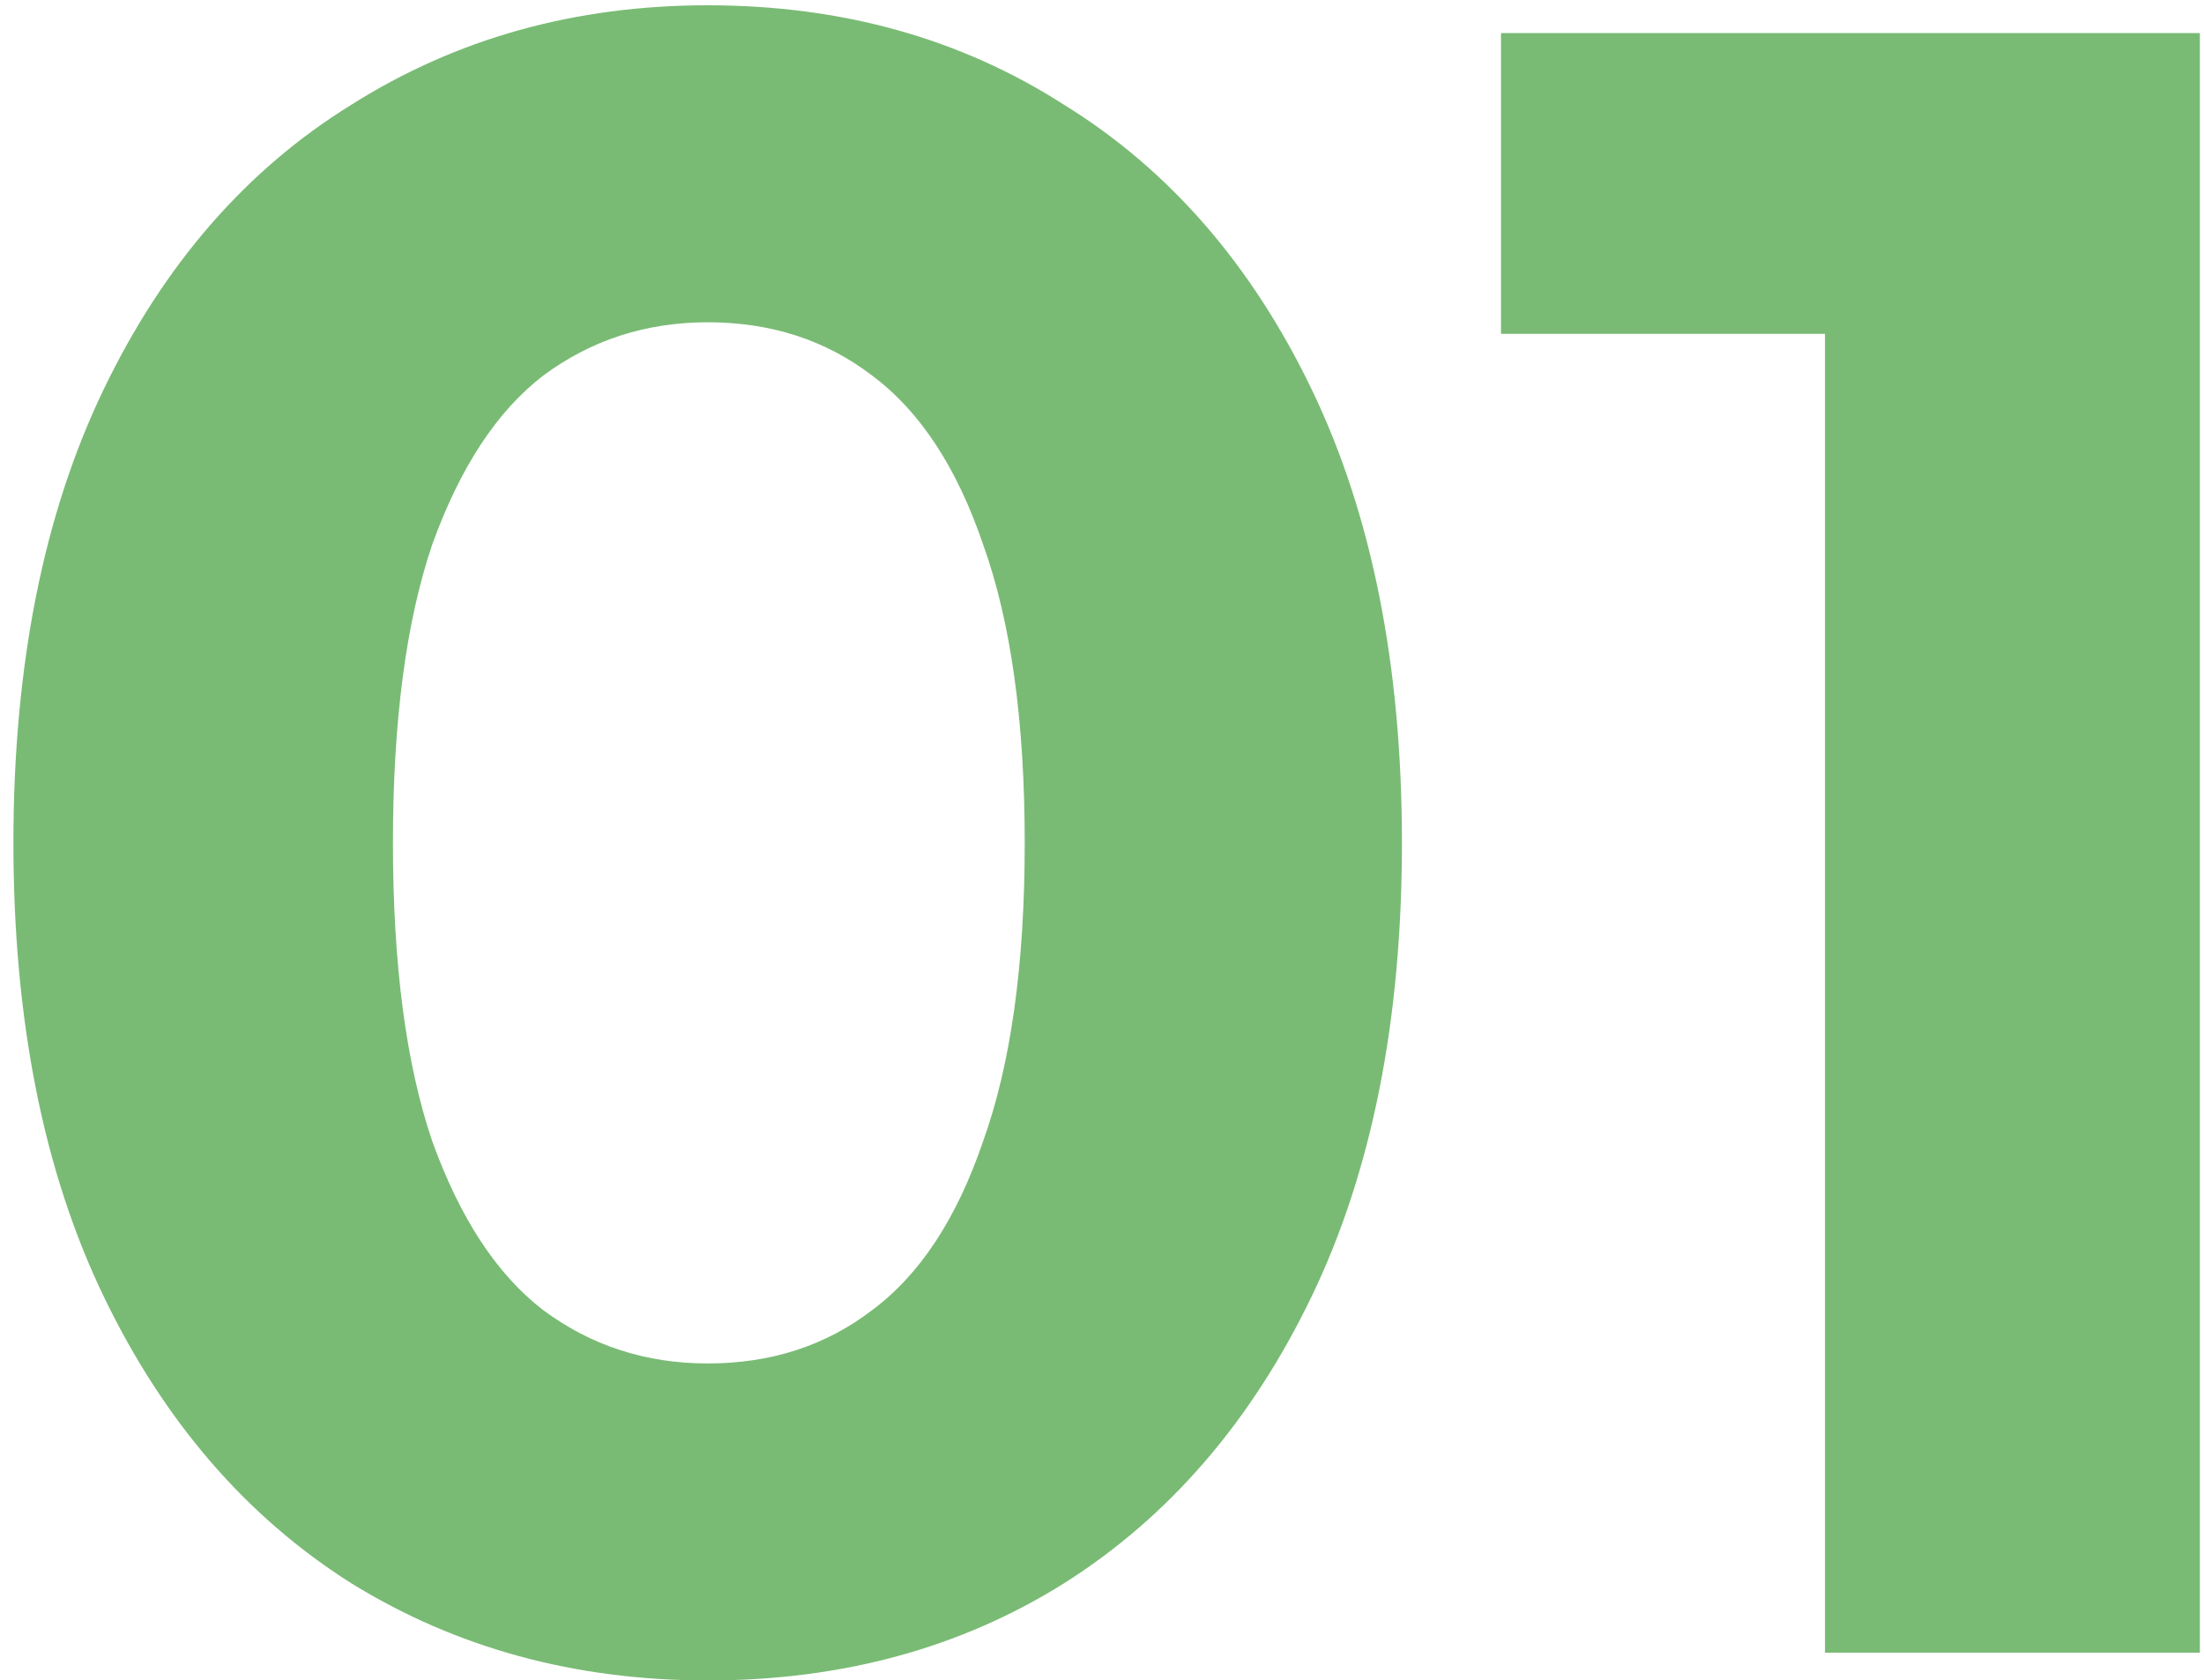
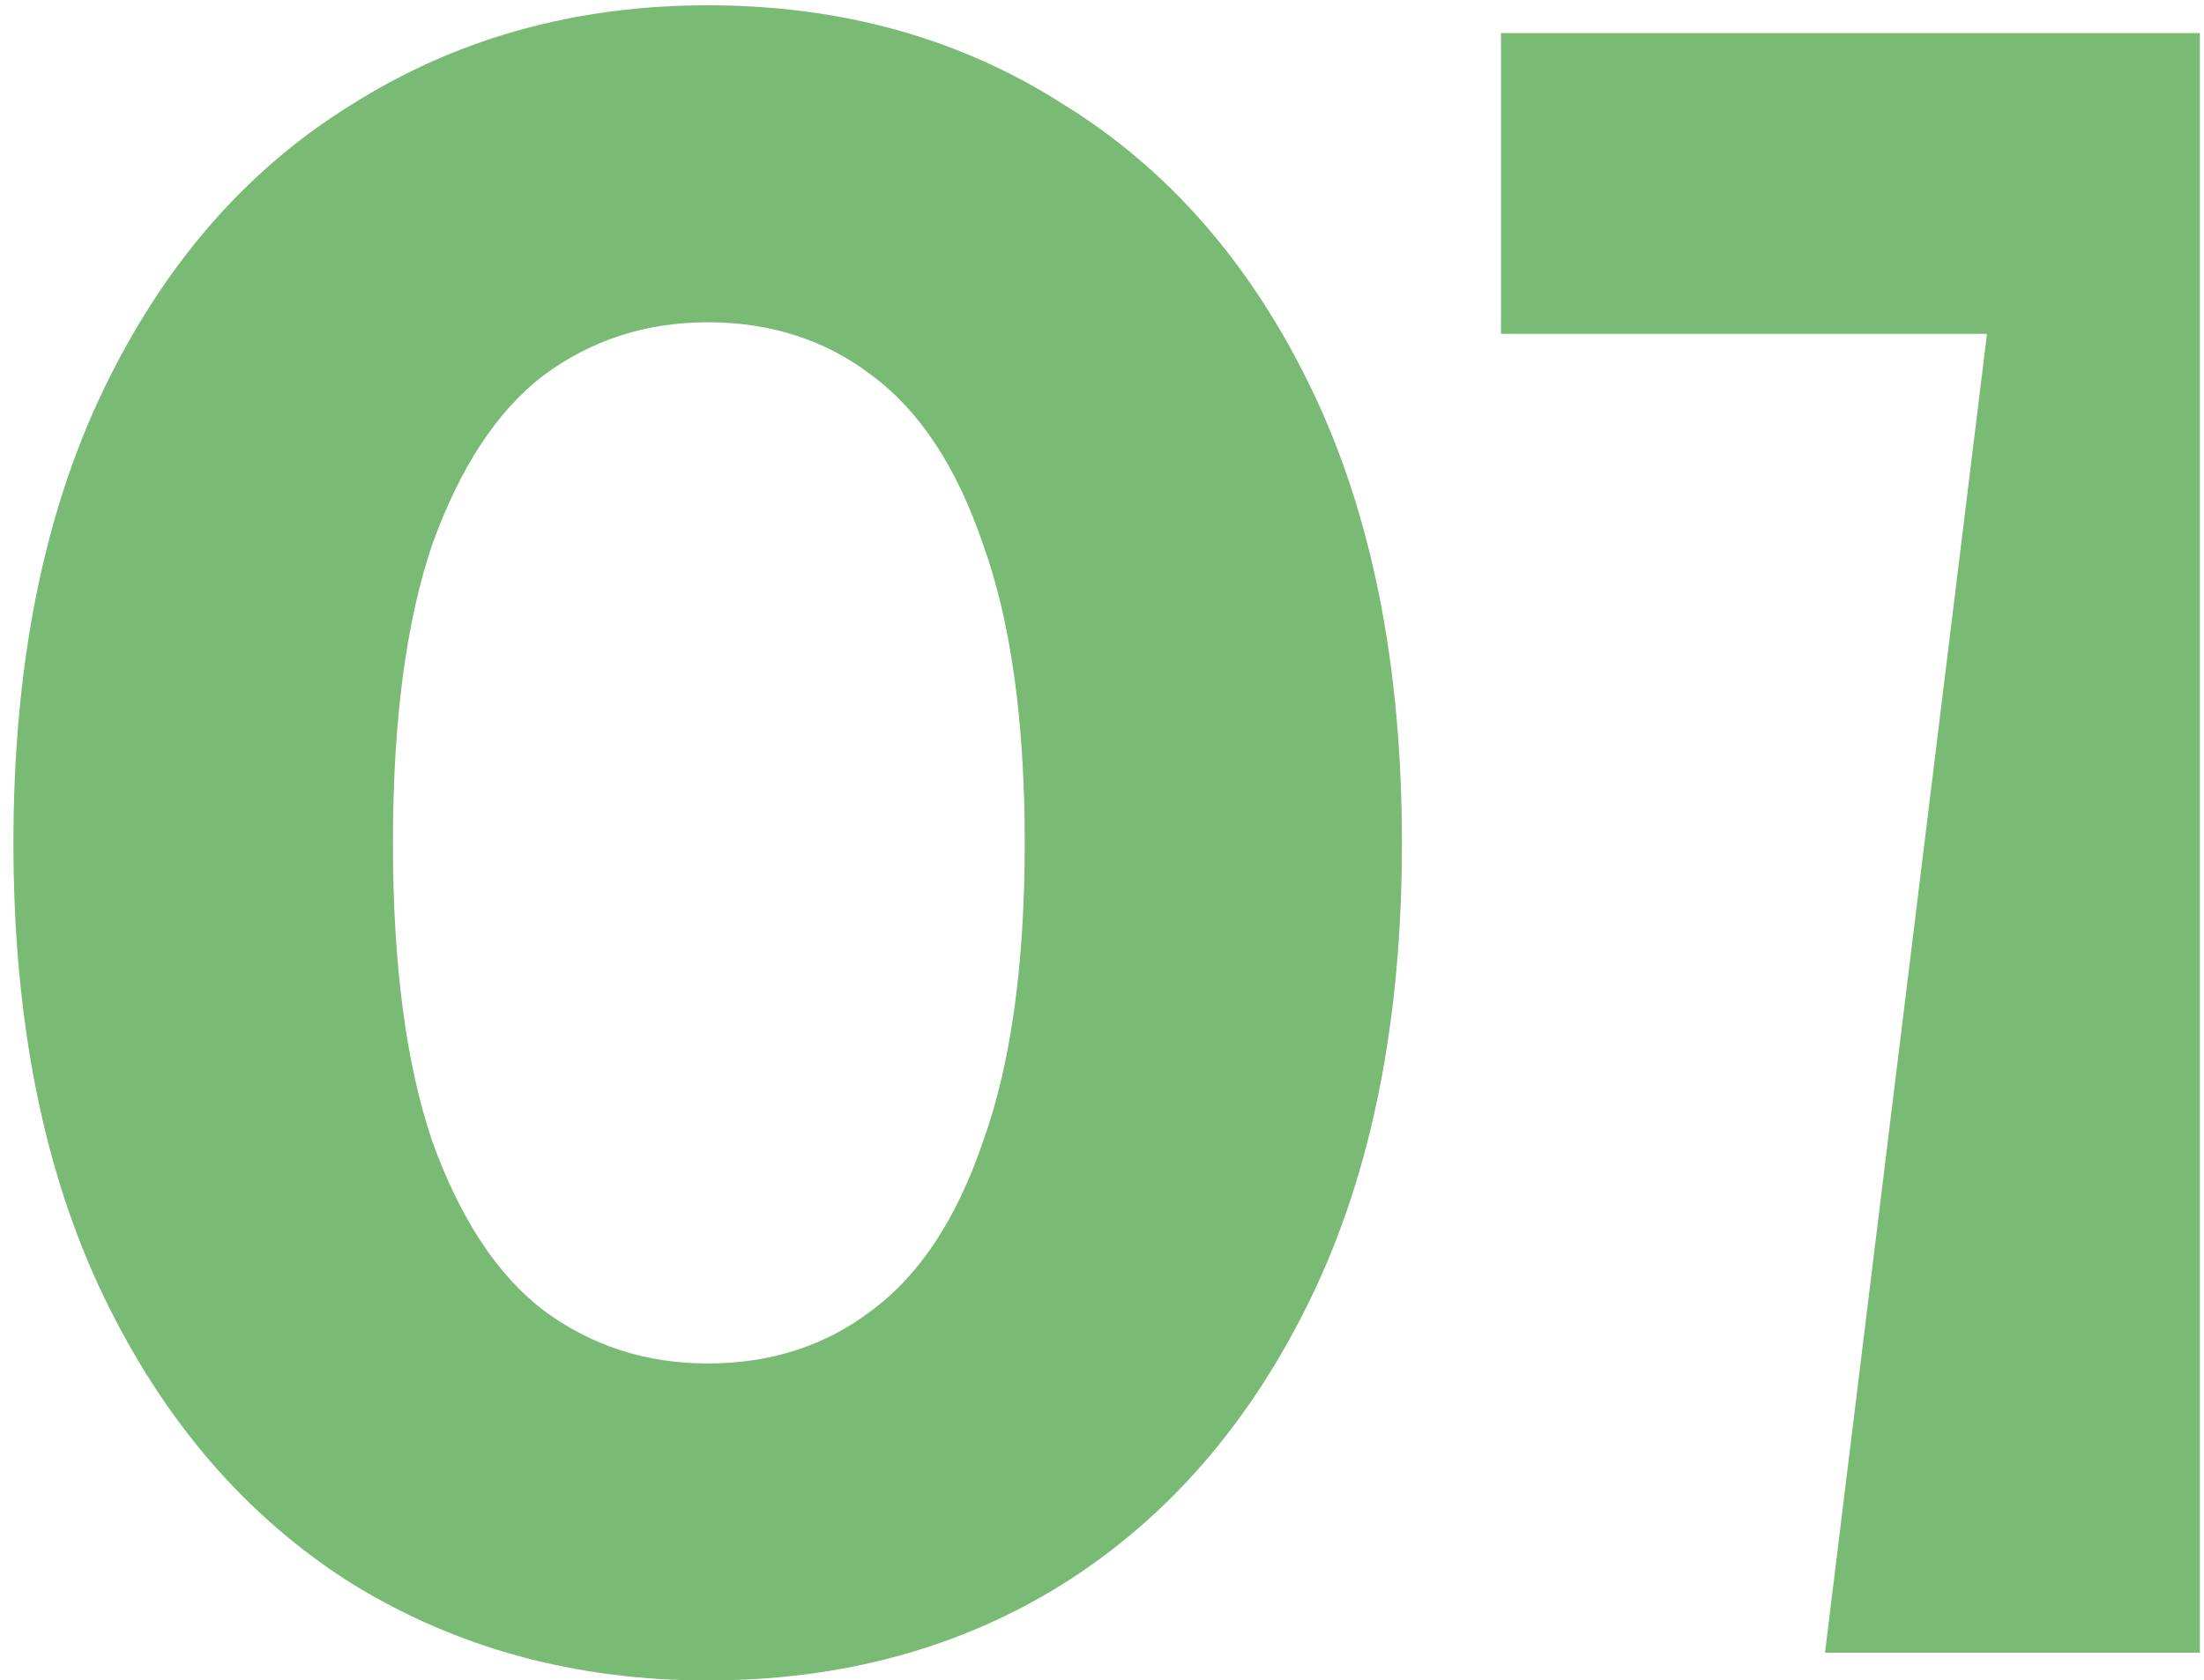
<svg xmlns="http://www.w3.org/2000/svg" width="80" height="61" viewBox="0 0 80 61" fill="none">
-   <path d="M25.687 61.008C20.871 61.008 16.559 59.832 12.751 57.48C8.943 55.072 5.947 51.6 3.763 47.064C1.579 42.528 0.487 37.04 0.487 30.6C0.487 24.16 1.579 18.672 3.763 14.136C5.947 9.6 8.943 6.156 12.751 3.804C16.559 1.396 20.871 0.192 25.687 0.192C30.559 0.192 34.871 1.396 38.623 3.804C42.431 6.156 45.427 9.6 47.611 14.136C49.795 18.672 50.887 24.16 50.887 30.6C50.887 37.04 49.795 42.528 47.611 47.064C45.427 51.6 42.431 55.072 38.623 57.48C34.871 59.832 30.559 61.008 25.687 61.008ZM25.687 49.5C27.983 49.5 29.971 48.856 31.651 47.568C33.387 46.28 34.731 44.236 35.683 41.436C36.691 38.636 37.195 35.024 37.195 30.6C37.195 26.176 36.691 22.564 35.683 19.764C34.731 16.964 33.387 14.92 31.651 13.632C29.971 12.344 27.983 11.7 25.687 11.7C23.447 11.7 21.459 12.344 19.723 13.632C18.043 14.92 16.699 16.964 15.691 19.764C14.739 22.564 14.263 26.176 14.263 30.6C14.263 35.024 14.739 38.636 15.691 41.436C16.699 44.236 18.043 46.28 19.723 47.568C21.459 48.856 23.447 49.5 25.687 49.5ZM66.243 60V6.24L72.123 12.12H54.483V1.2H79.85V60H66.243Z" fill="#79BB74" />
+   <path d="M25.687 61.008C20.871 61.008 16.559 59.832 12.751 57.48C8.943 55.072 5.947 51.6 3.763 47.064C1.579 42.528 0.487 37.04 0.487 30.6C0.487 24.16 1.579 18.672 3.763 14.136C5.947 9.6 8.943 6.156 12.751 3.804C16.559 1.396 20.871 0.192 25.687 0.192C30.559 0.192 34.871 1.396 38.623 3.804C42.431 6.156 45.427 9.6 47.611 14.136C49.795 18.672 50.887 24.16 50.887 30.6C50.887 37.04 49.795 42.528 47.611 47.064C45.427 51.6 42.431 55.072 38.623 57.48C34.871 59.832 30.559 61.008 25.687 61.008ZM25.687 49.5C27.983 49.5 29.971 48.856 31.651 47.568C33.387 46.28 34.731 44.236 35.683 41.436C36.691 38.636 37.195 35.024 37.195 30.6C37.195 26.176 36.691 22.564 35.683 19.764C34.731 16.964 33.387 14.92 31.651 13.632C29.971 12.344 27.983 11.7 25.687 11.7C23.447 11.7 21.459 12.344 19.723 13.632C18.043 14.92 16.699 16.964 15.691 19.764C14.739 22.564 14.263 26.176 14.263 30.6C14.263 35.024 14.739 38.636 15.691 41.436C16.699 44.236 18.043 46.28 19.723 47.568C21.459 48.856 23.447 49.5 25.687 49.5ZM66.243 60L72.123 12.12H54.483V1.2H79.85V60H66.243Z" fill="#79BB74" />
</svg>